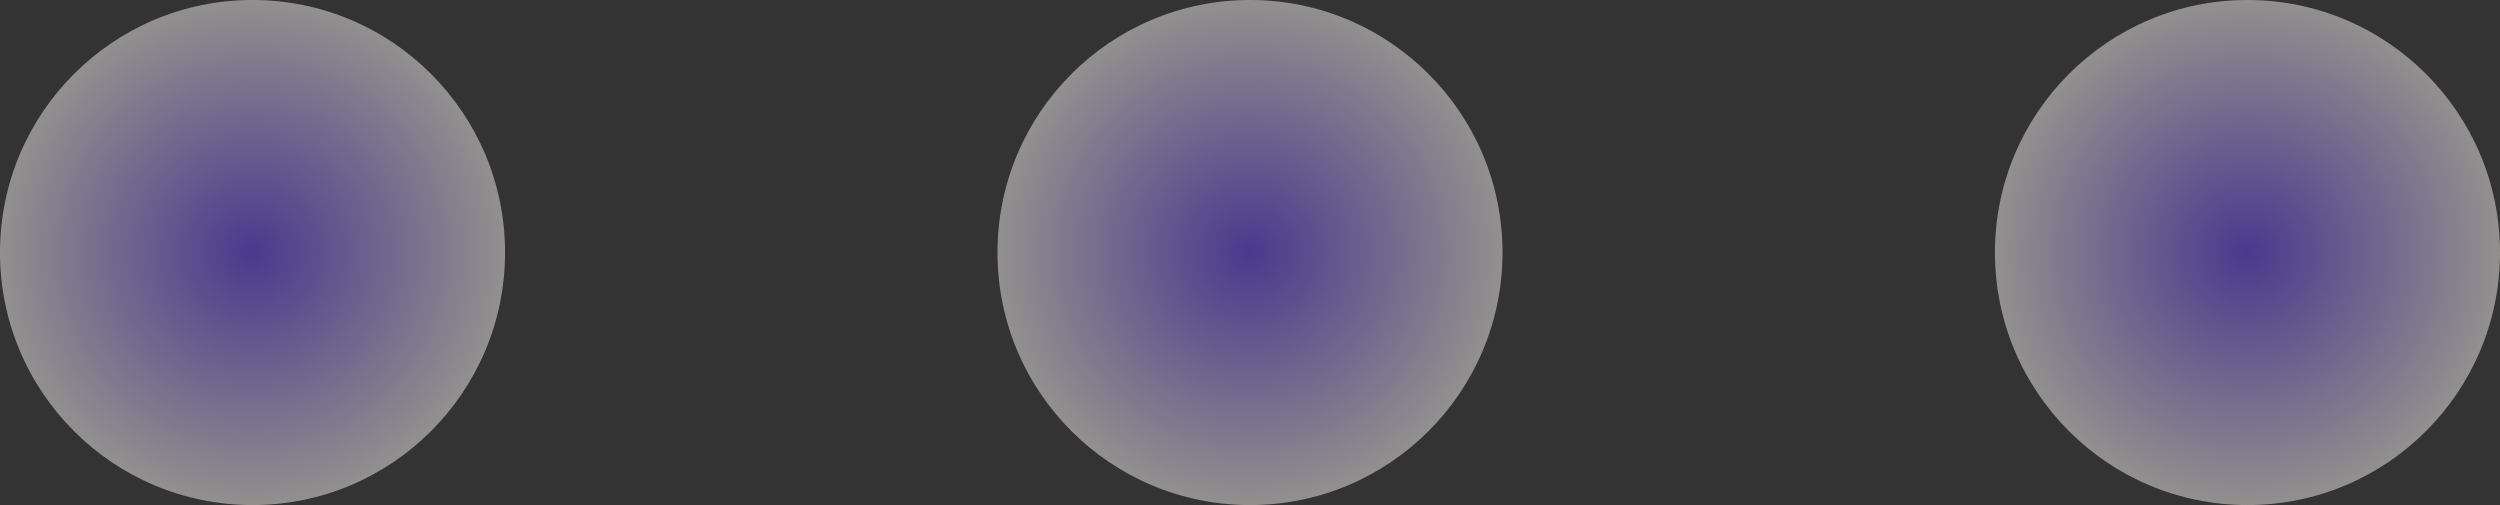
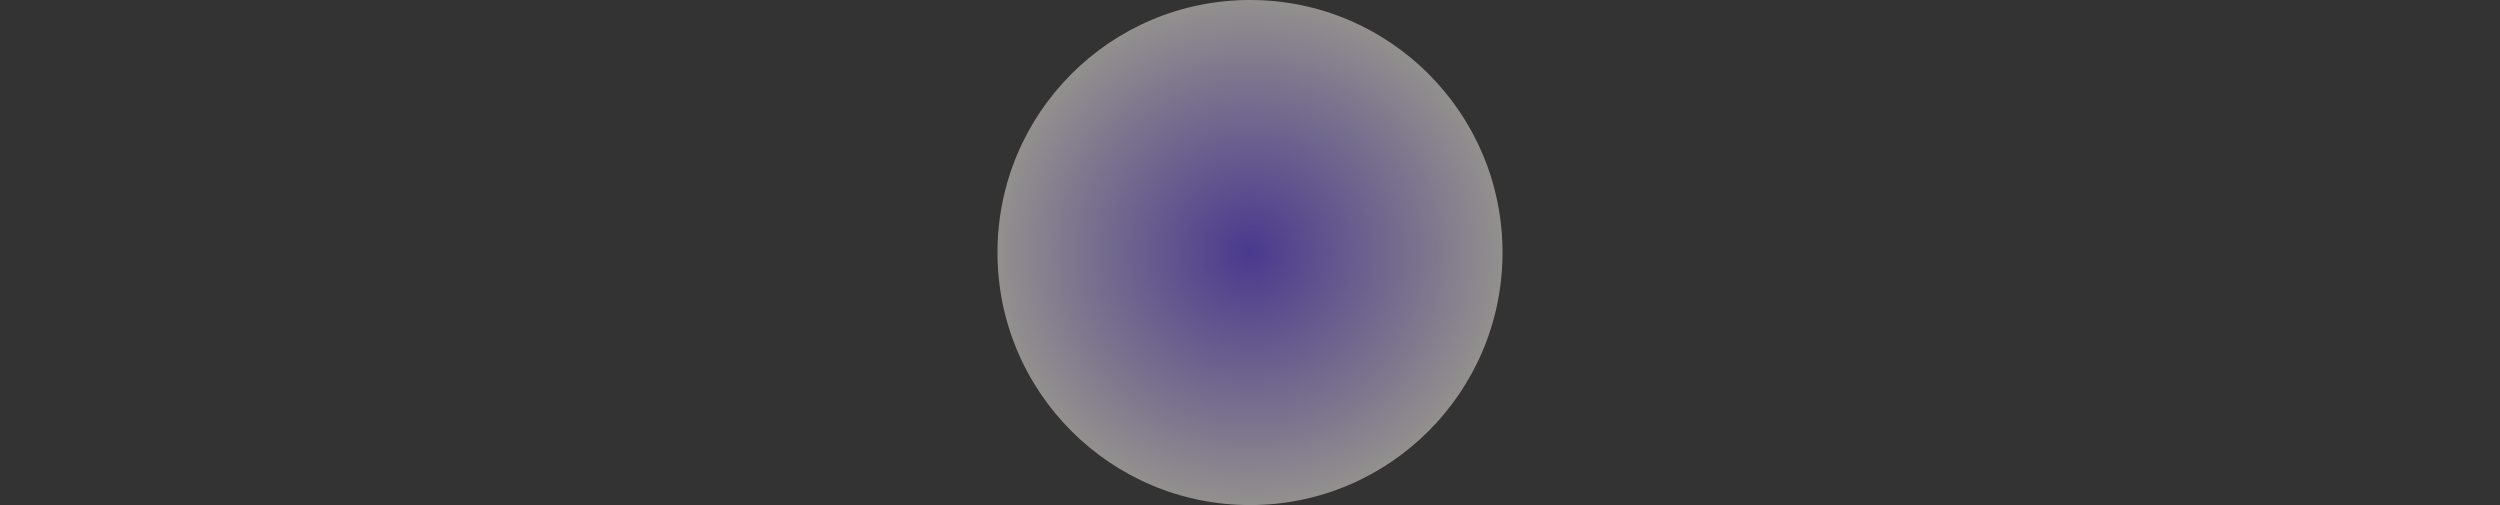
<svg xmlns="http://www.w3.org/2000/svg" width="198" height="40" viewBox="0 0 198 40" fill="none">
  <rect x="0" y="0" width="198" height="40" fill="#333333" stroke="none" />
  <circle cx="99" cy="20" r="20" transform="rotate(180 99 20)" fill="url(#paint0_radial_117_300)" fill-opacity="0.5" />
-   <circle cx="178" cy="20" r="20" transform="rotate(180 178 20)" fill="url(#paint1_radial_117_300)" fill-opacity="0.5" />
-   <circle cx="20" cy="20" r="20" transform="rotate(180 20 20)" fill="url(#paint2_radial_117_300)" fill-opacity="0.5" />
  <defs>
    <radialGradient id="paint0_radial_117_300" cx="0" cy="0" r="1" gradientUnits="userSpaceOnUse" gradientTransform="translate(99 20) rotate(90) scale(20)">
      <stop stop-color="#6240E9" />
      <stop offset="1" stop-color="#F3EDEB" />
    </radialGradient>
    <radialGradient id="paint1_radial_117_300" cx="0" cy="0" r="1" gradientUnits="userSpaceOnUse" gradientTransform="translate(178 20) rotate(90) scale(20)">
      <stop stop-color="#6240E9" />
      <stop offset="1" stop-color="#F3EDEB" />
    </radialGradient>
    <radialGradient id="paint2_radial_117_300" cx="0" cy="0" r="1" gradientUnits="userSpaceOnUse" gradientTransform="translate(20 20) rotate(90) scale(20)">
      <stop stop-color="#6240E9" />
      <stop offset="1" stop-color="#F3EDEB" />
    </radialGradient>
  </defs>
</svg>